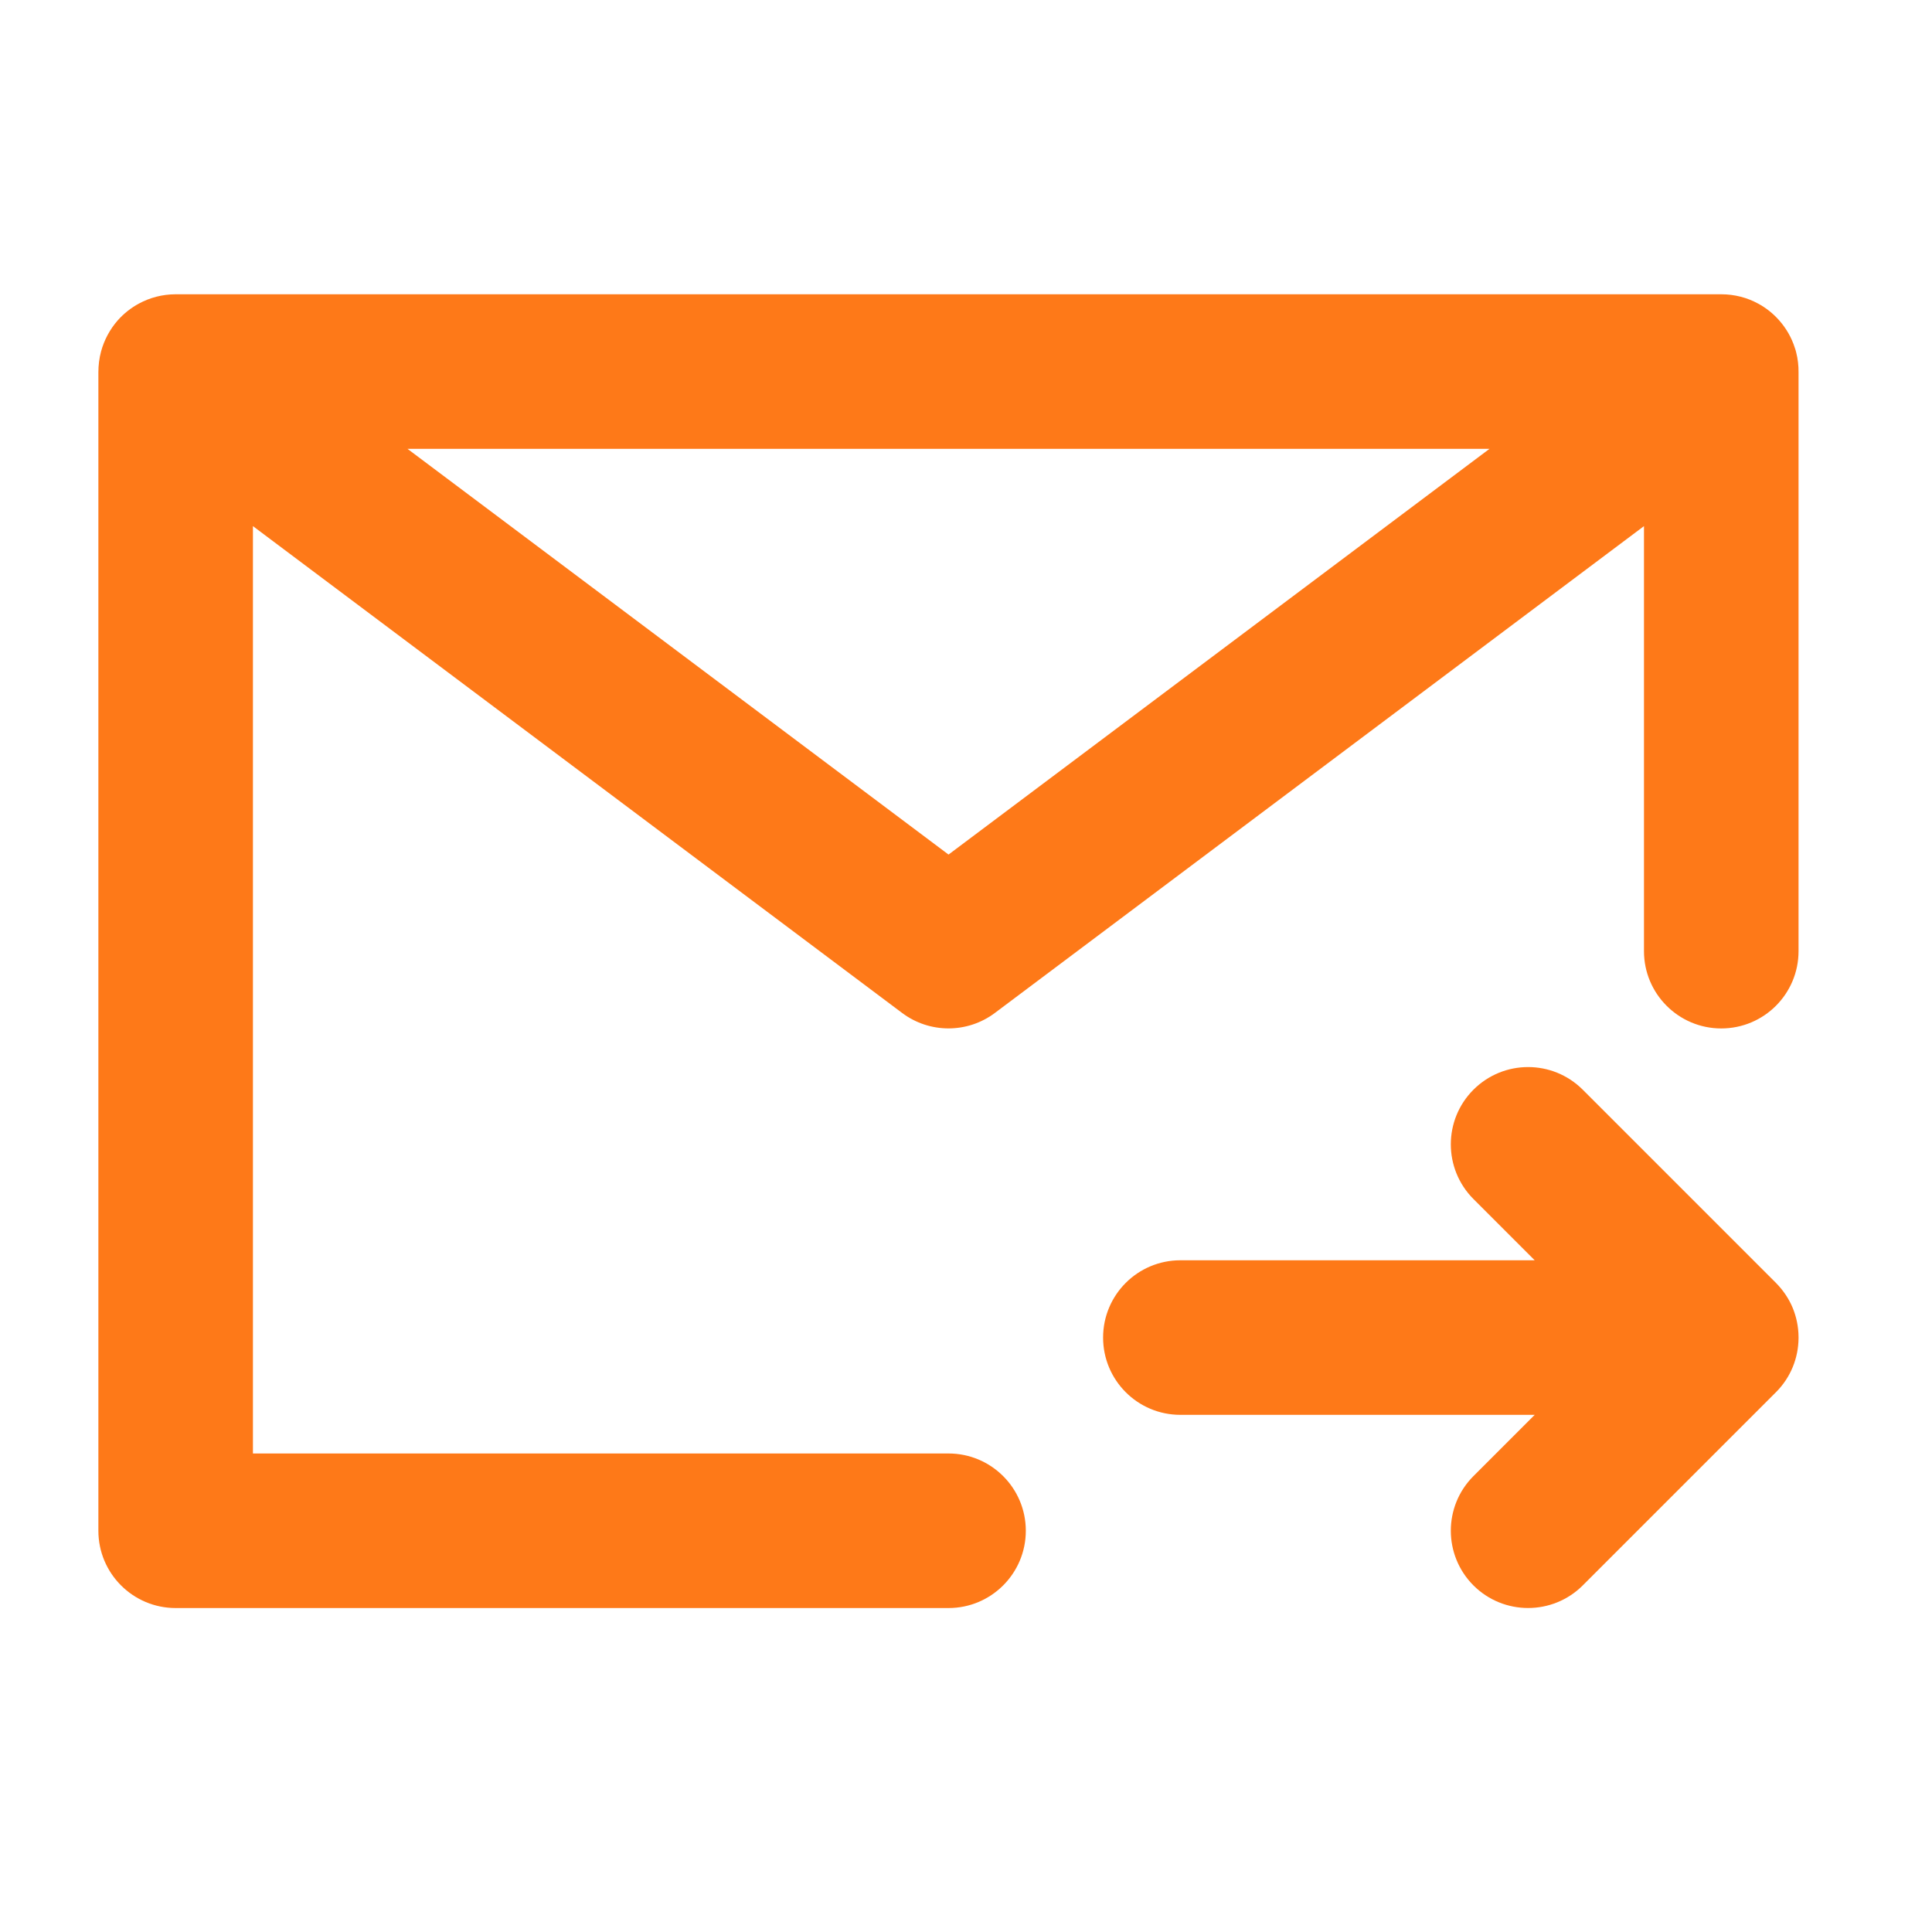
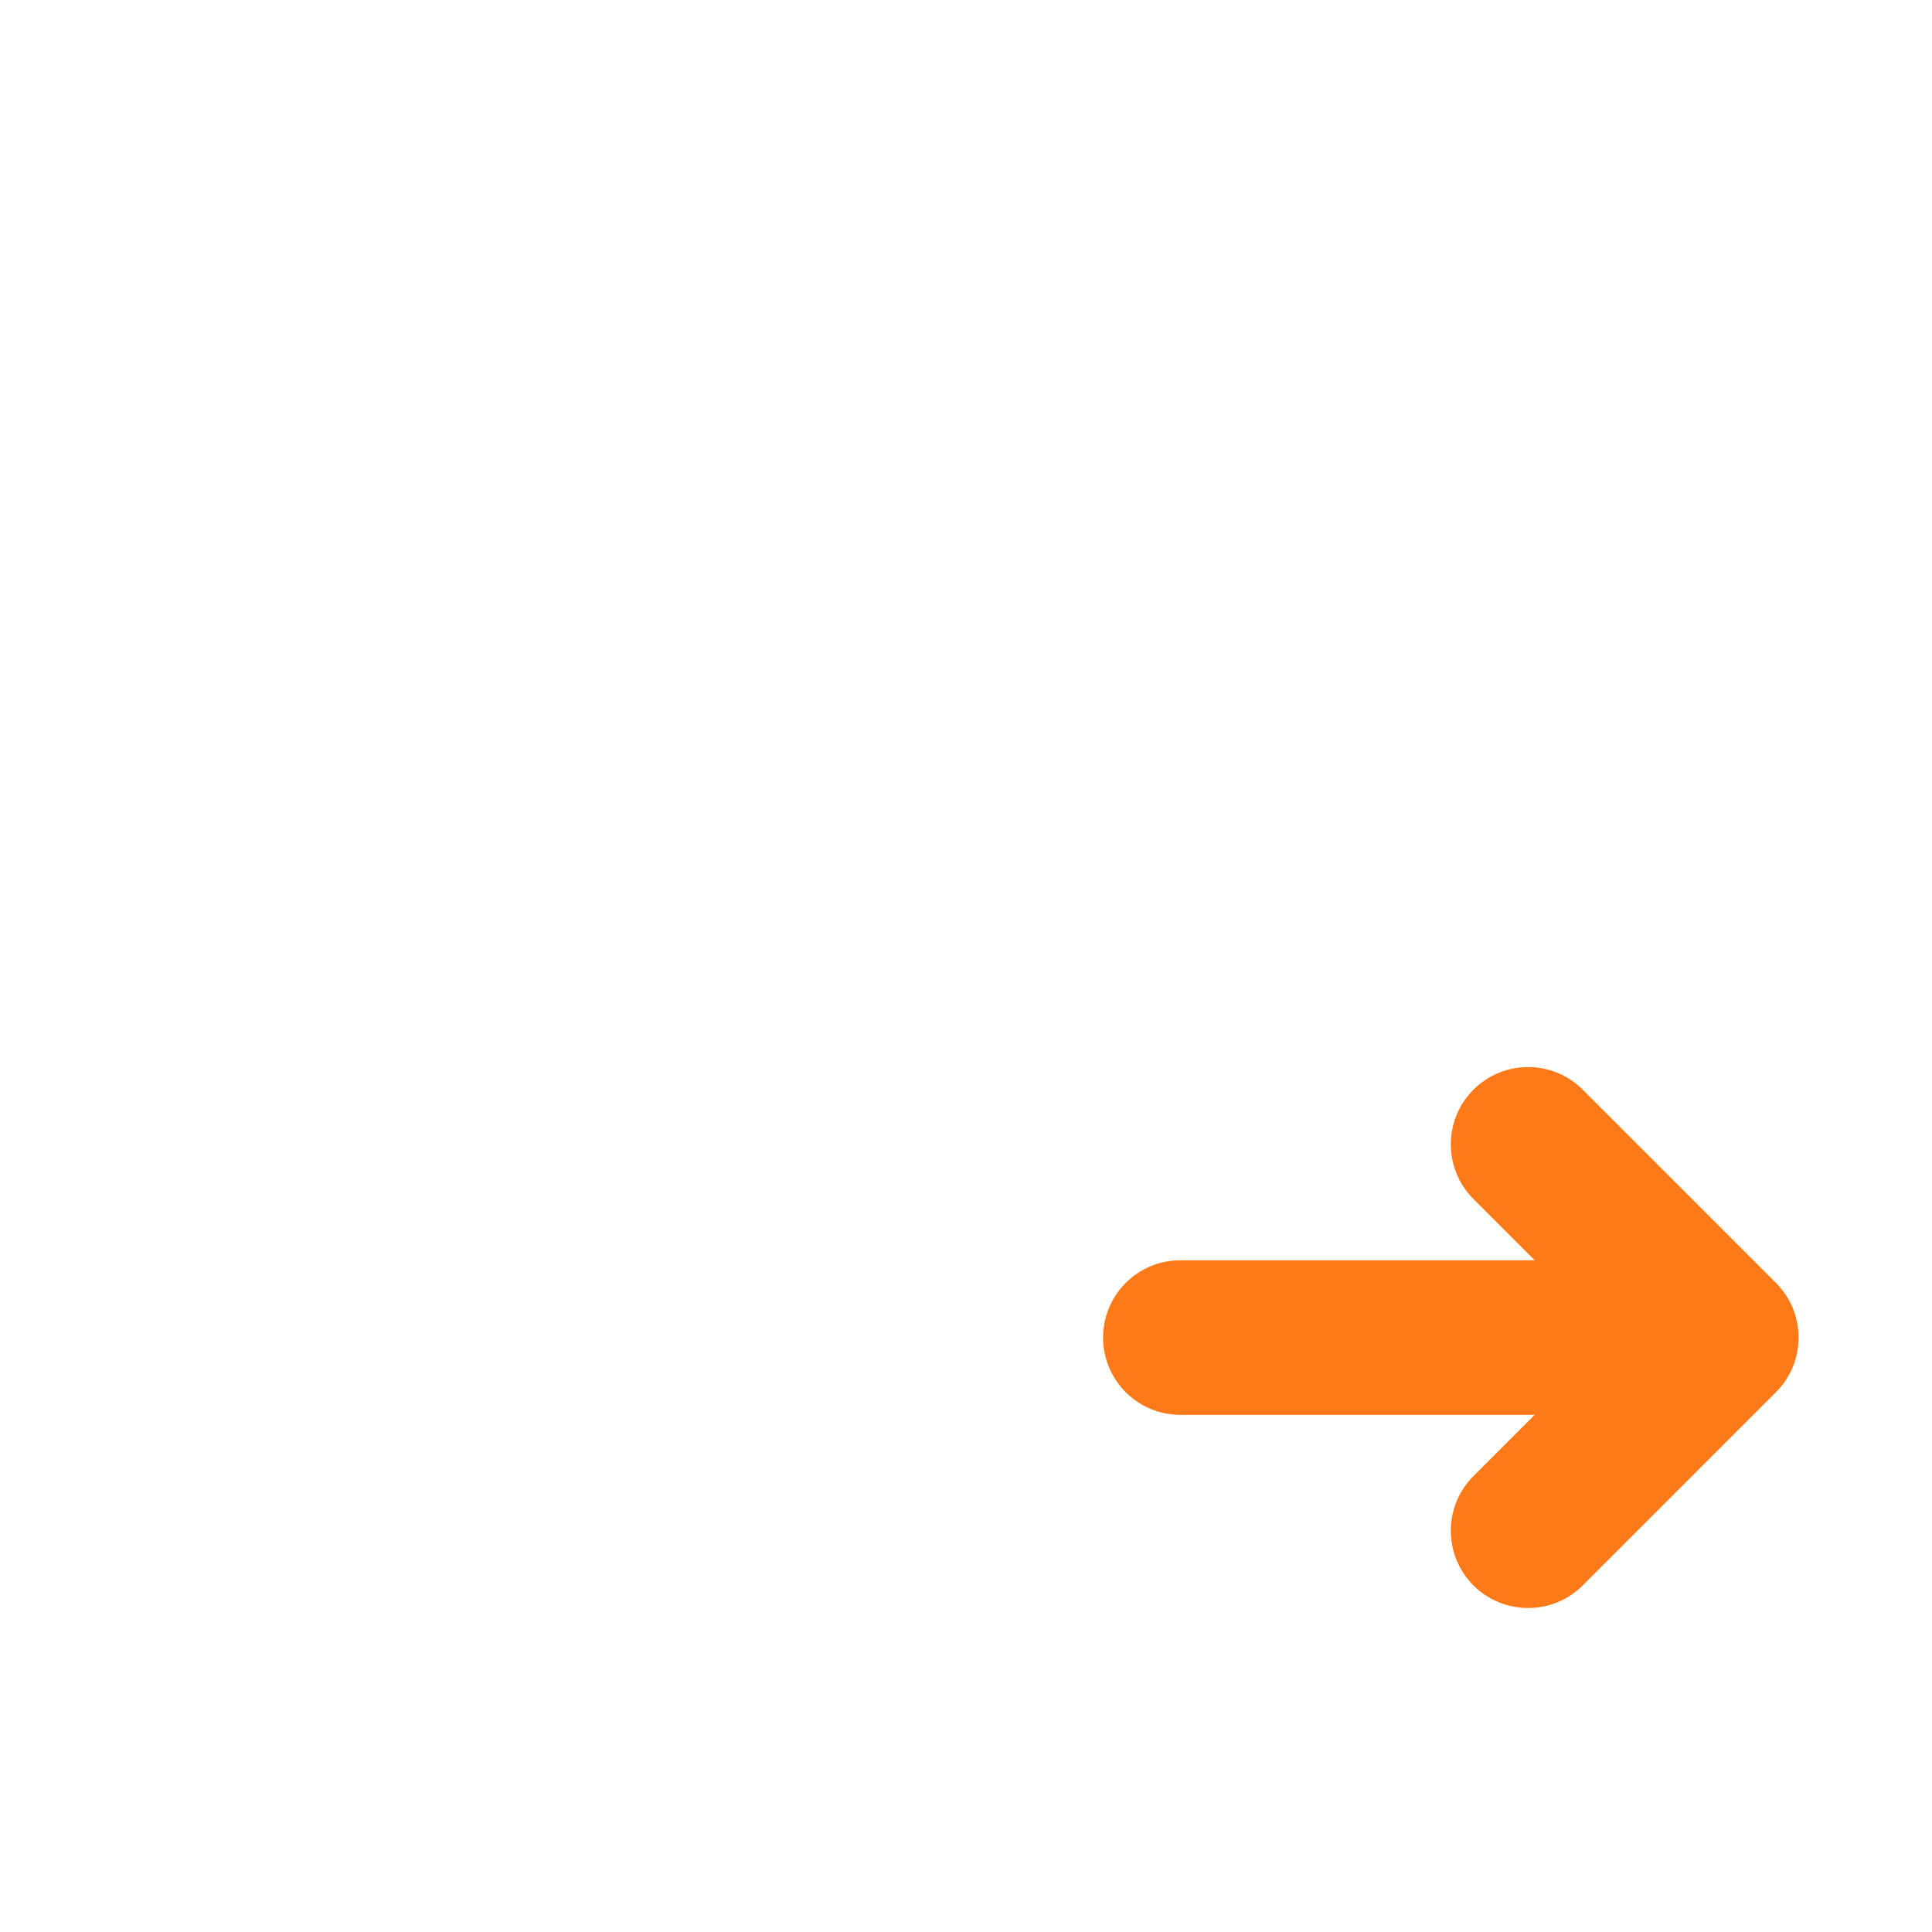
<svg xmlns="http://www.w3.org/2000/svg" width="25" height="25" viewBox="0 0 25 25" fill="none">
-   <path fill-rule="evenodd" clip-rule="evenodd" d="M1.273 4.818C1.273 4.727 1.284 4.636 1.308 4.547C1.349 4.396 1.424 4.259 1.524 4.145C1.603 4.056 1.696 3.983 1.796 3.929C1.938 3.852 2.1 3.808 2.273 3.808H22.273C22.445 3.808 22.608 3.851 22.749 3.928C22.85 3.982 22.944 4.056 23.023 4.146C23.113 4.248 23.183 4.368 23.225 4.501C23.232 4.519 23.237 4.538 23.242 4.558C23.264 4.643 23.274 4.731 23.273 4.818V12.308C23.273 12.86 22.826 13.308 22.273 13.308C21.721 13.308 21.273 12.86 21.273 12.308V6.808L12.873 13.108C12.518 13.374 12.029 13.374 11.674 13.108L3.273 6.808V18.808H12.274C12.826 18.808 13.274 19.256 13.274 19.808C13.274 20.36 12.826 20.808 12.274 20.808H2.273C1.721 20.808 1.273 20.36 1.273 19.808V4.818ZM5.273 5.808L12.274 11.058L19.274 5.808H5.273Z" fill="#FE7918" />
  <path d="M14.274 17.308C14.274 16.756 14.721 16.308 15.274 16.308H19.859L19.066 15.515C18.676 15.124 18.676 14.491 19.066 14.101C19.457 13.71 20.09 13.71 20.481 14.101L22.981 16.601C23.076 16.697 23.149 16.807 23.198 16.925C23.245 17.04 23.272 17.166 23.273 17.299V17.317C23.271 17.57 23.174 17.822 22.981 18.015L20.481 20.515C20.09 20.905 19.457 20.905 19.066 20.515C18.676 20.124 18.676 19.491 19.066 19.101L19.859 18.308H15.274C14.721 18.308 14.274 17.86 14.274 17.308Z" fill="#FE7918" />
</svg>